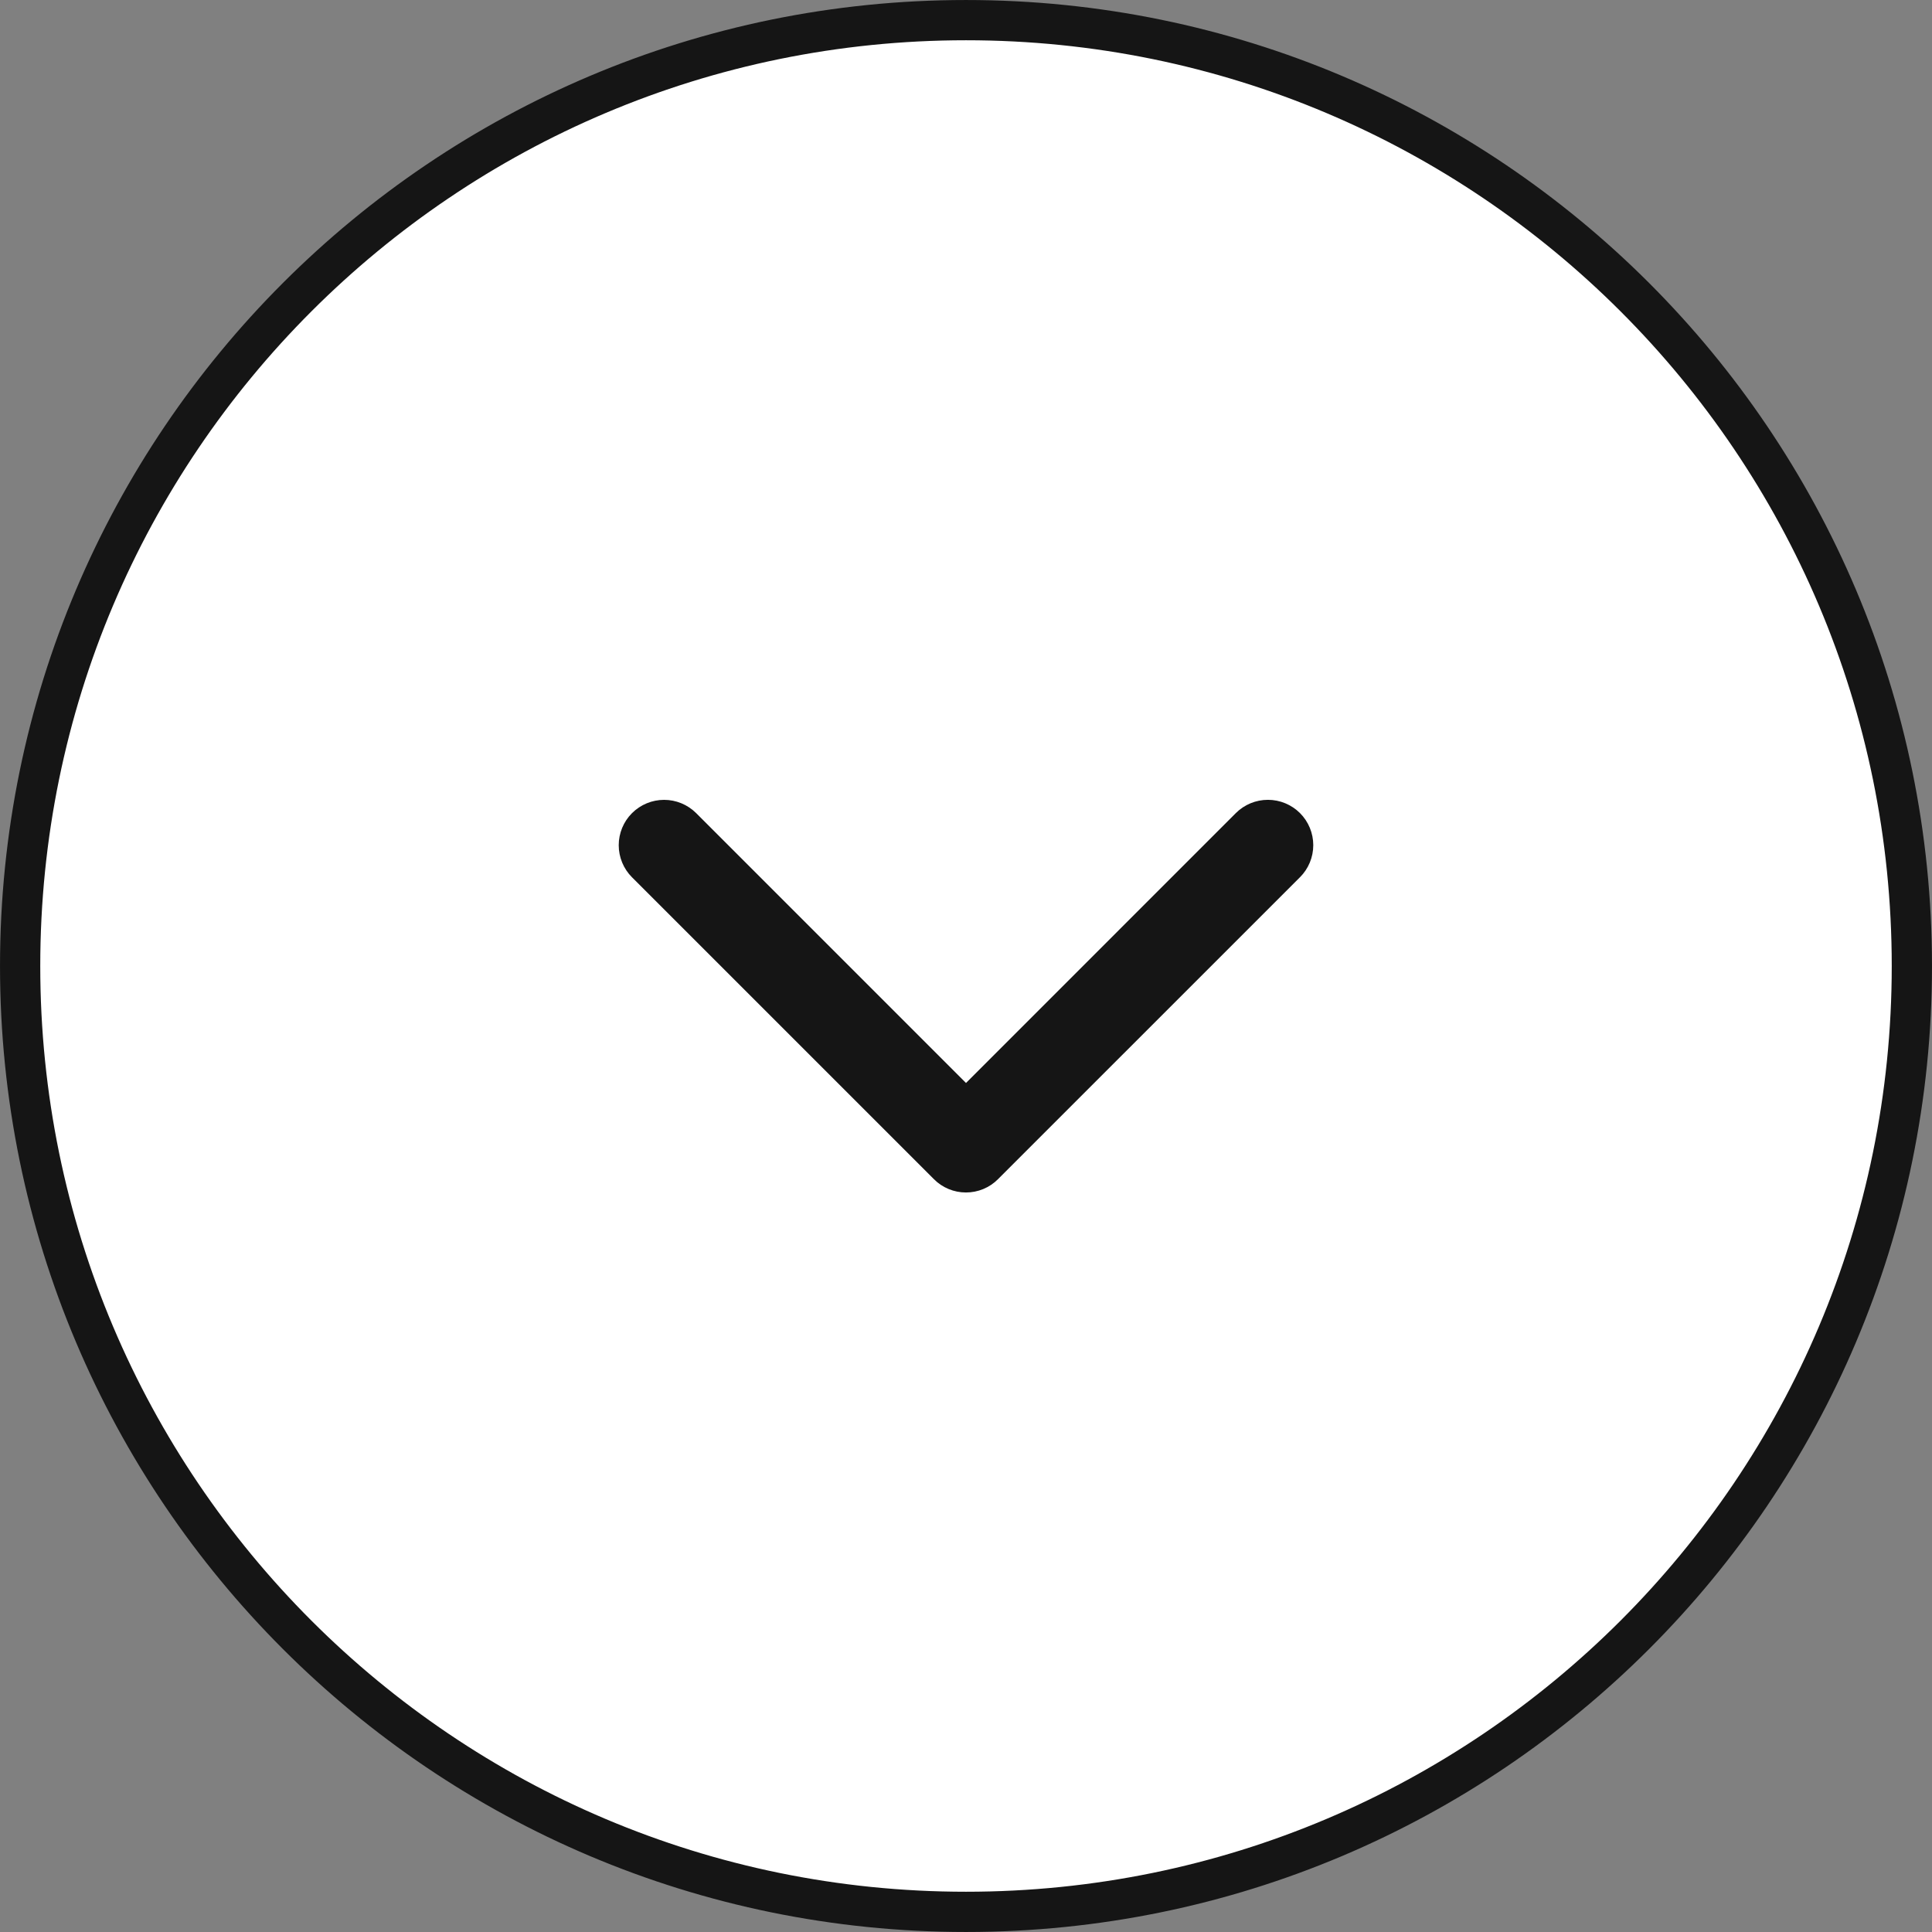
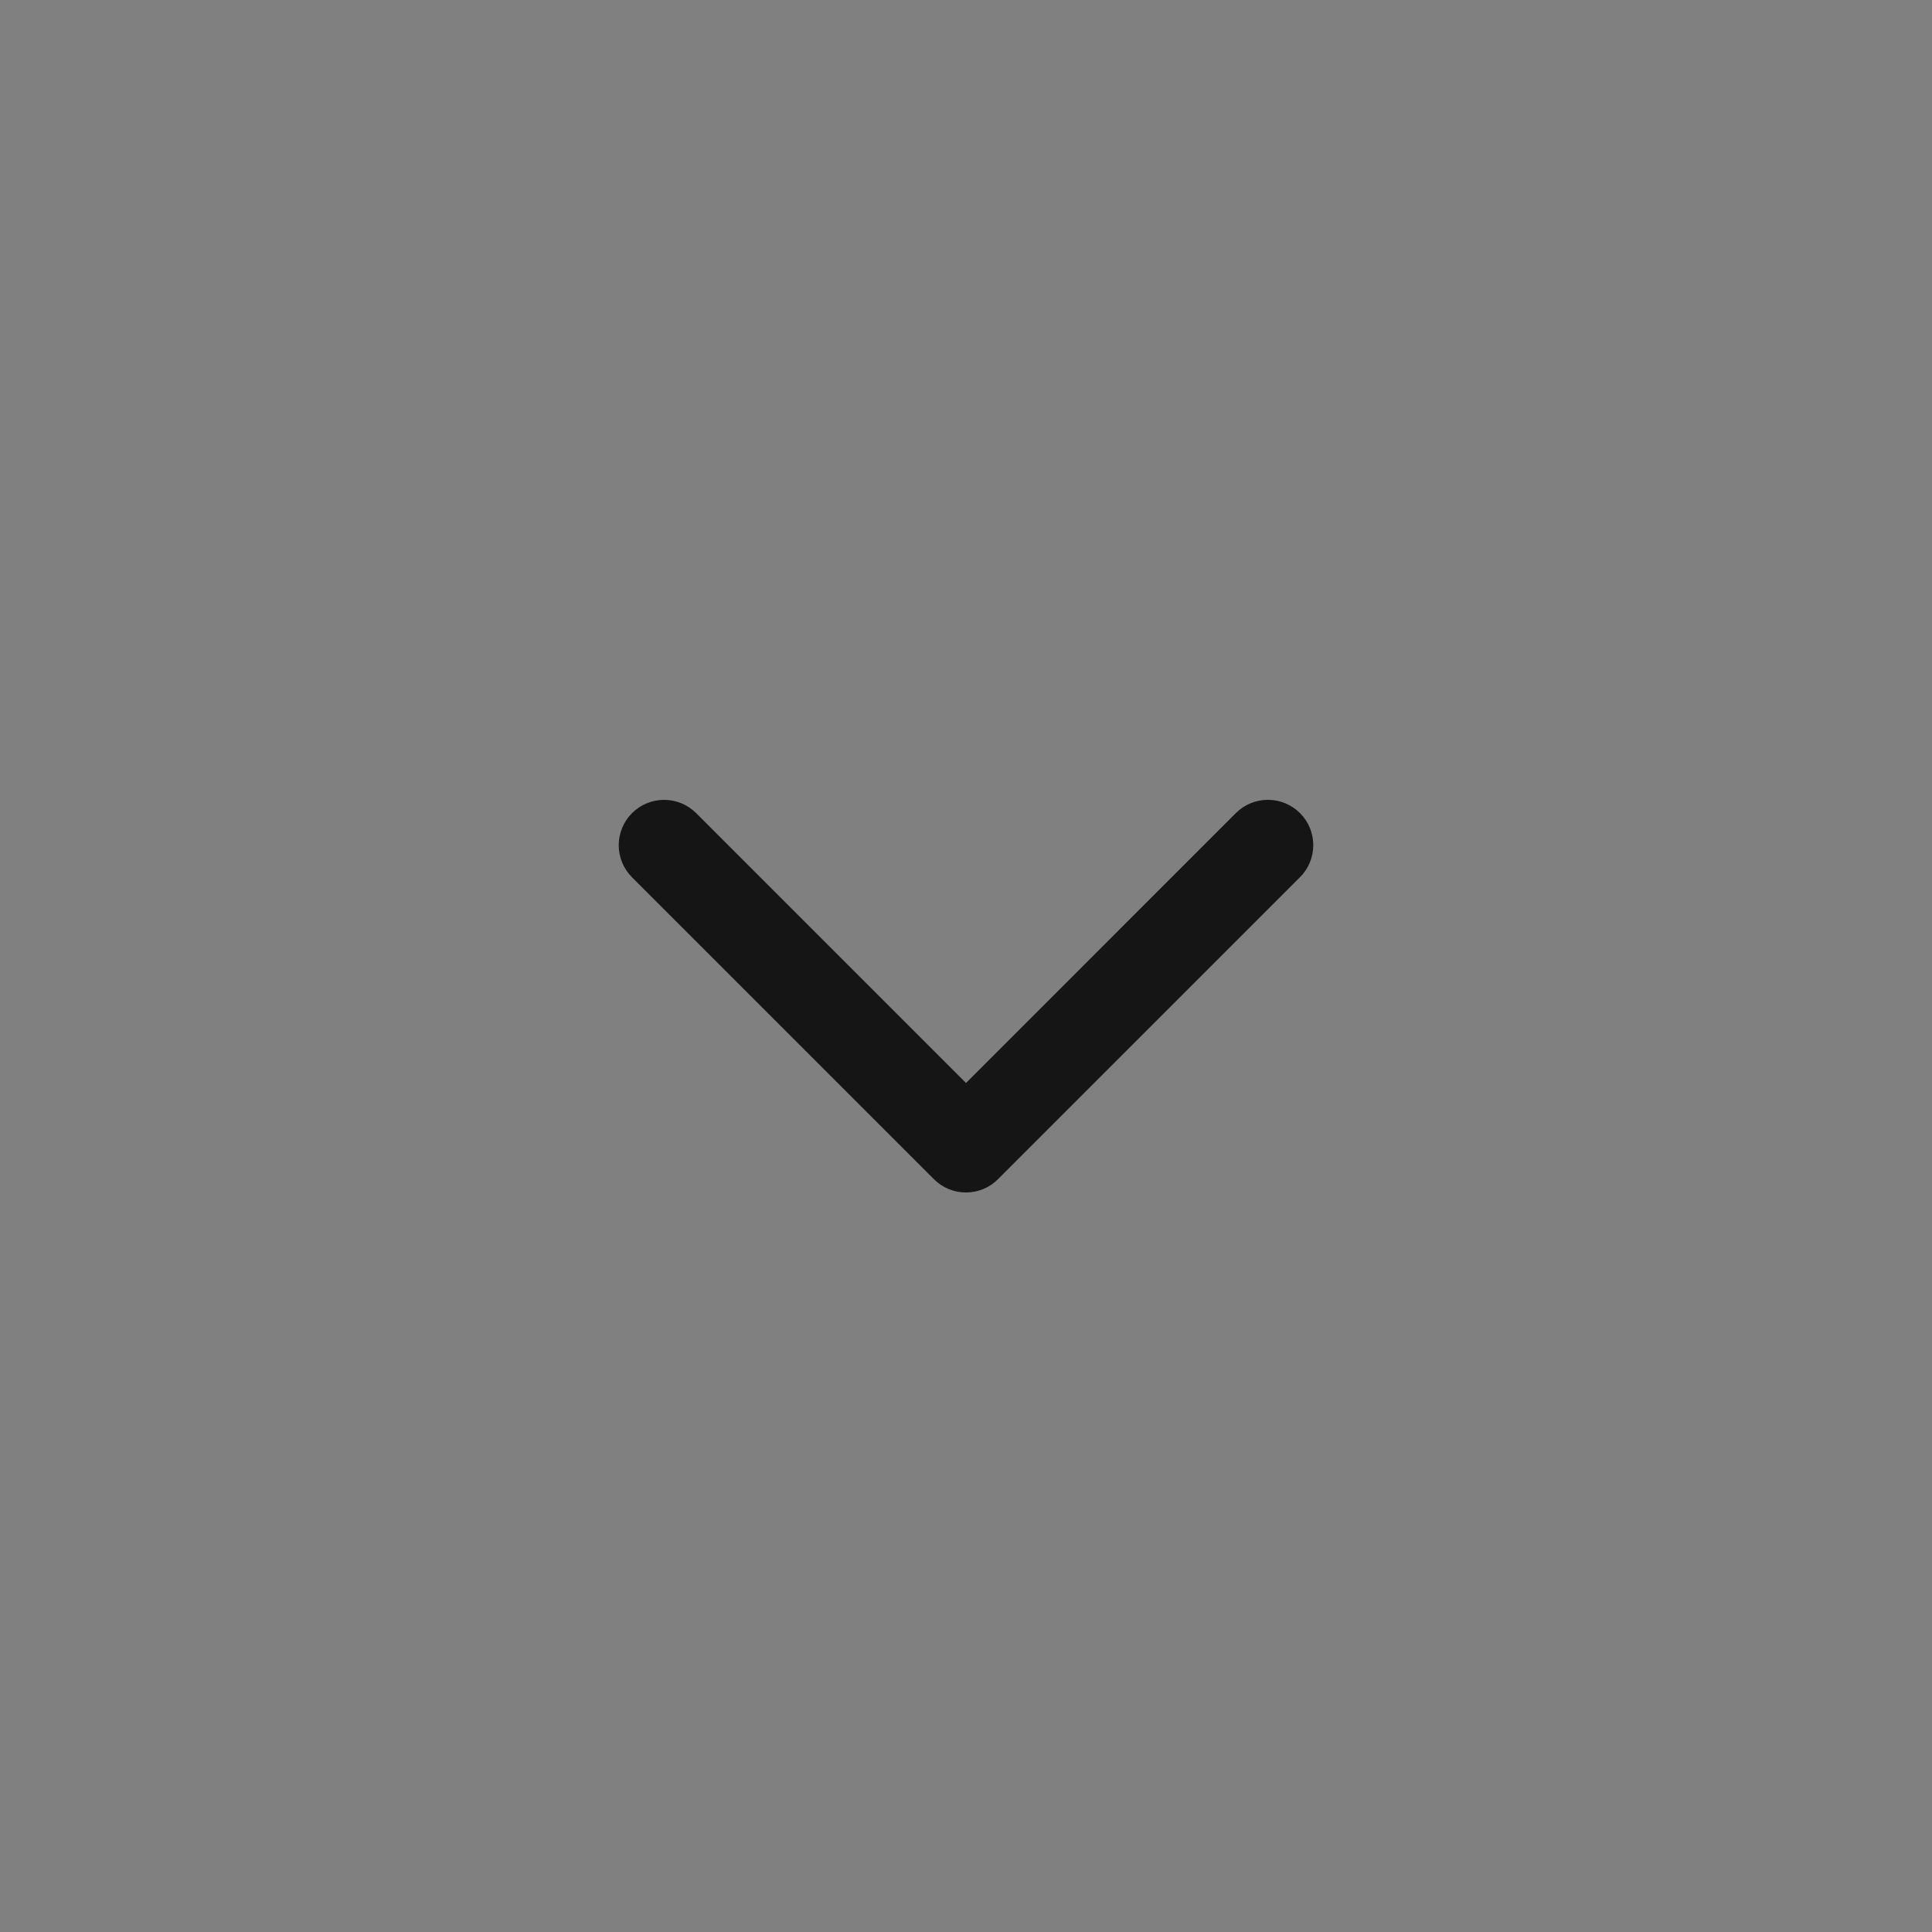
<svg xmlns="http://www.w3.org/2000/svg" width="71" height="71" viewBox="0 0 71 71" fill="none">
  <rect x="0" y="0" width="71" height="71" fill="#808080" stroke="none" />
-   <path d="M35.5 70.26C16.302 70.26 0.74 54.698 0.74 35.5C0.74 16.302 16.302 0.74 35.5 0.74C54.698 0.74 70.26 16.302 70.26 35.5C70.26 54.698 54.698 70.26 35.5 70.26Z" fill="white" />
-   <path d="M35.5 70.26C16.302 70.26 0.74 54.698 0.74 35.5C0.74 16.302 16.302 0.74 35.5 0.74C54.698 0.74 70.26 16.302 70.26 35.5C70.26 54.698 54.698 70.26 35.5 70.26Z" stroke="#151515" stroke-width="1.479" />
  <path d="M47.771 32.24L36.677 43.333C36.523 43.489 36.339 43.612 36.137 43.696C35.934 43.78 35.718 43.823 35.498 43.823C35.279 43.823 35.063 43.78 34.86 43.696C34.658 43.612 34.474 43.489 34.32 43.333L23.226 32.24C22.913 31.927 22.738 31.503 22.738 31.061C22.738 30.619 22.913 30.195 23.226 29.882C23.539 29.57 23.963 29.394 24.405 29.394C24.847 29.394 25.271 29.57 25.584 29.882L35.5 39.799L45.416 29.881C45.729 29.568 46.153 29.393 46.595 29.393C47.037 29.393 47.461 29.568 47.774 29.881C48.086 30.193 48.262 30.617 48.262 31.059C48.262 31.502 48.086 31.926 47.774 32.238L47.771 32.24Z" fill="#151515" />
</svg>